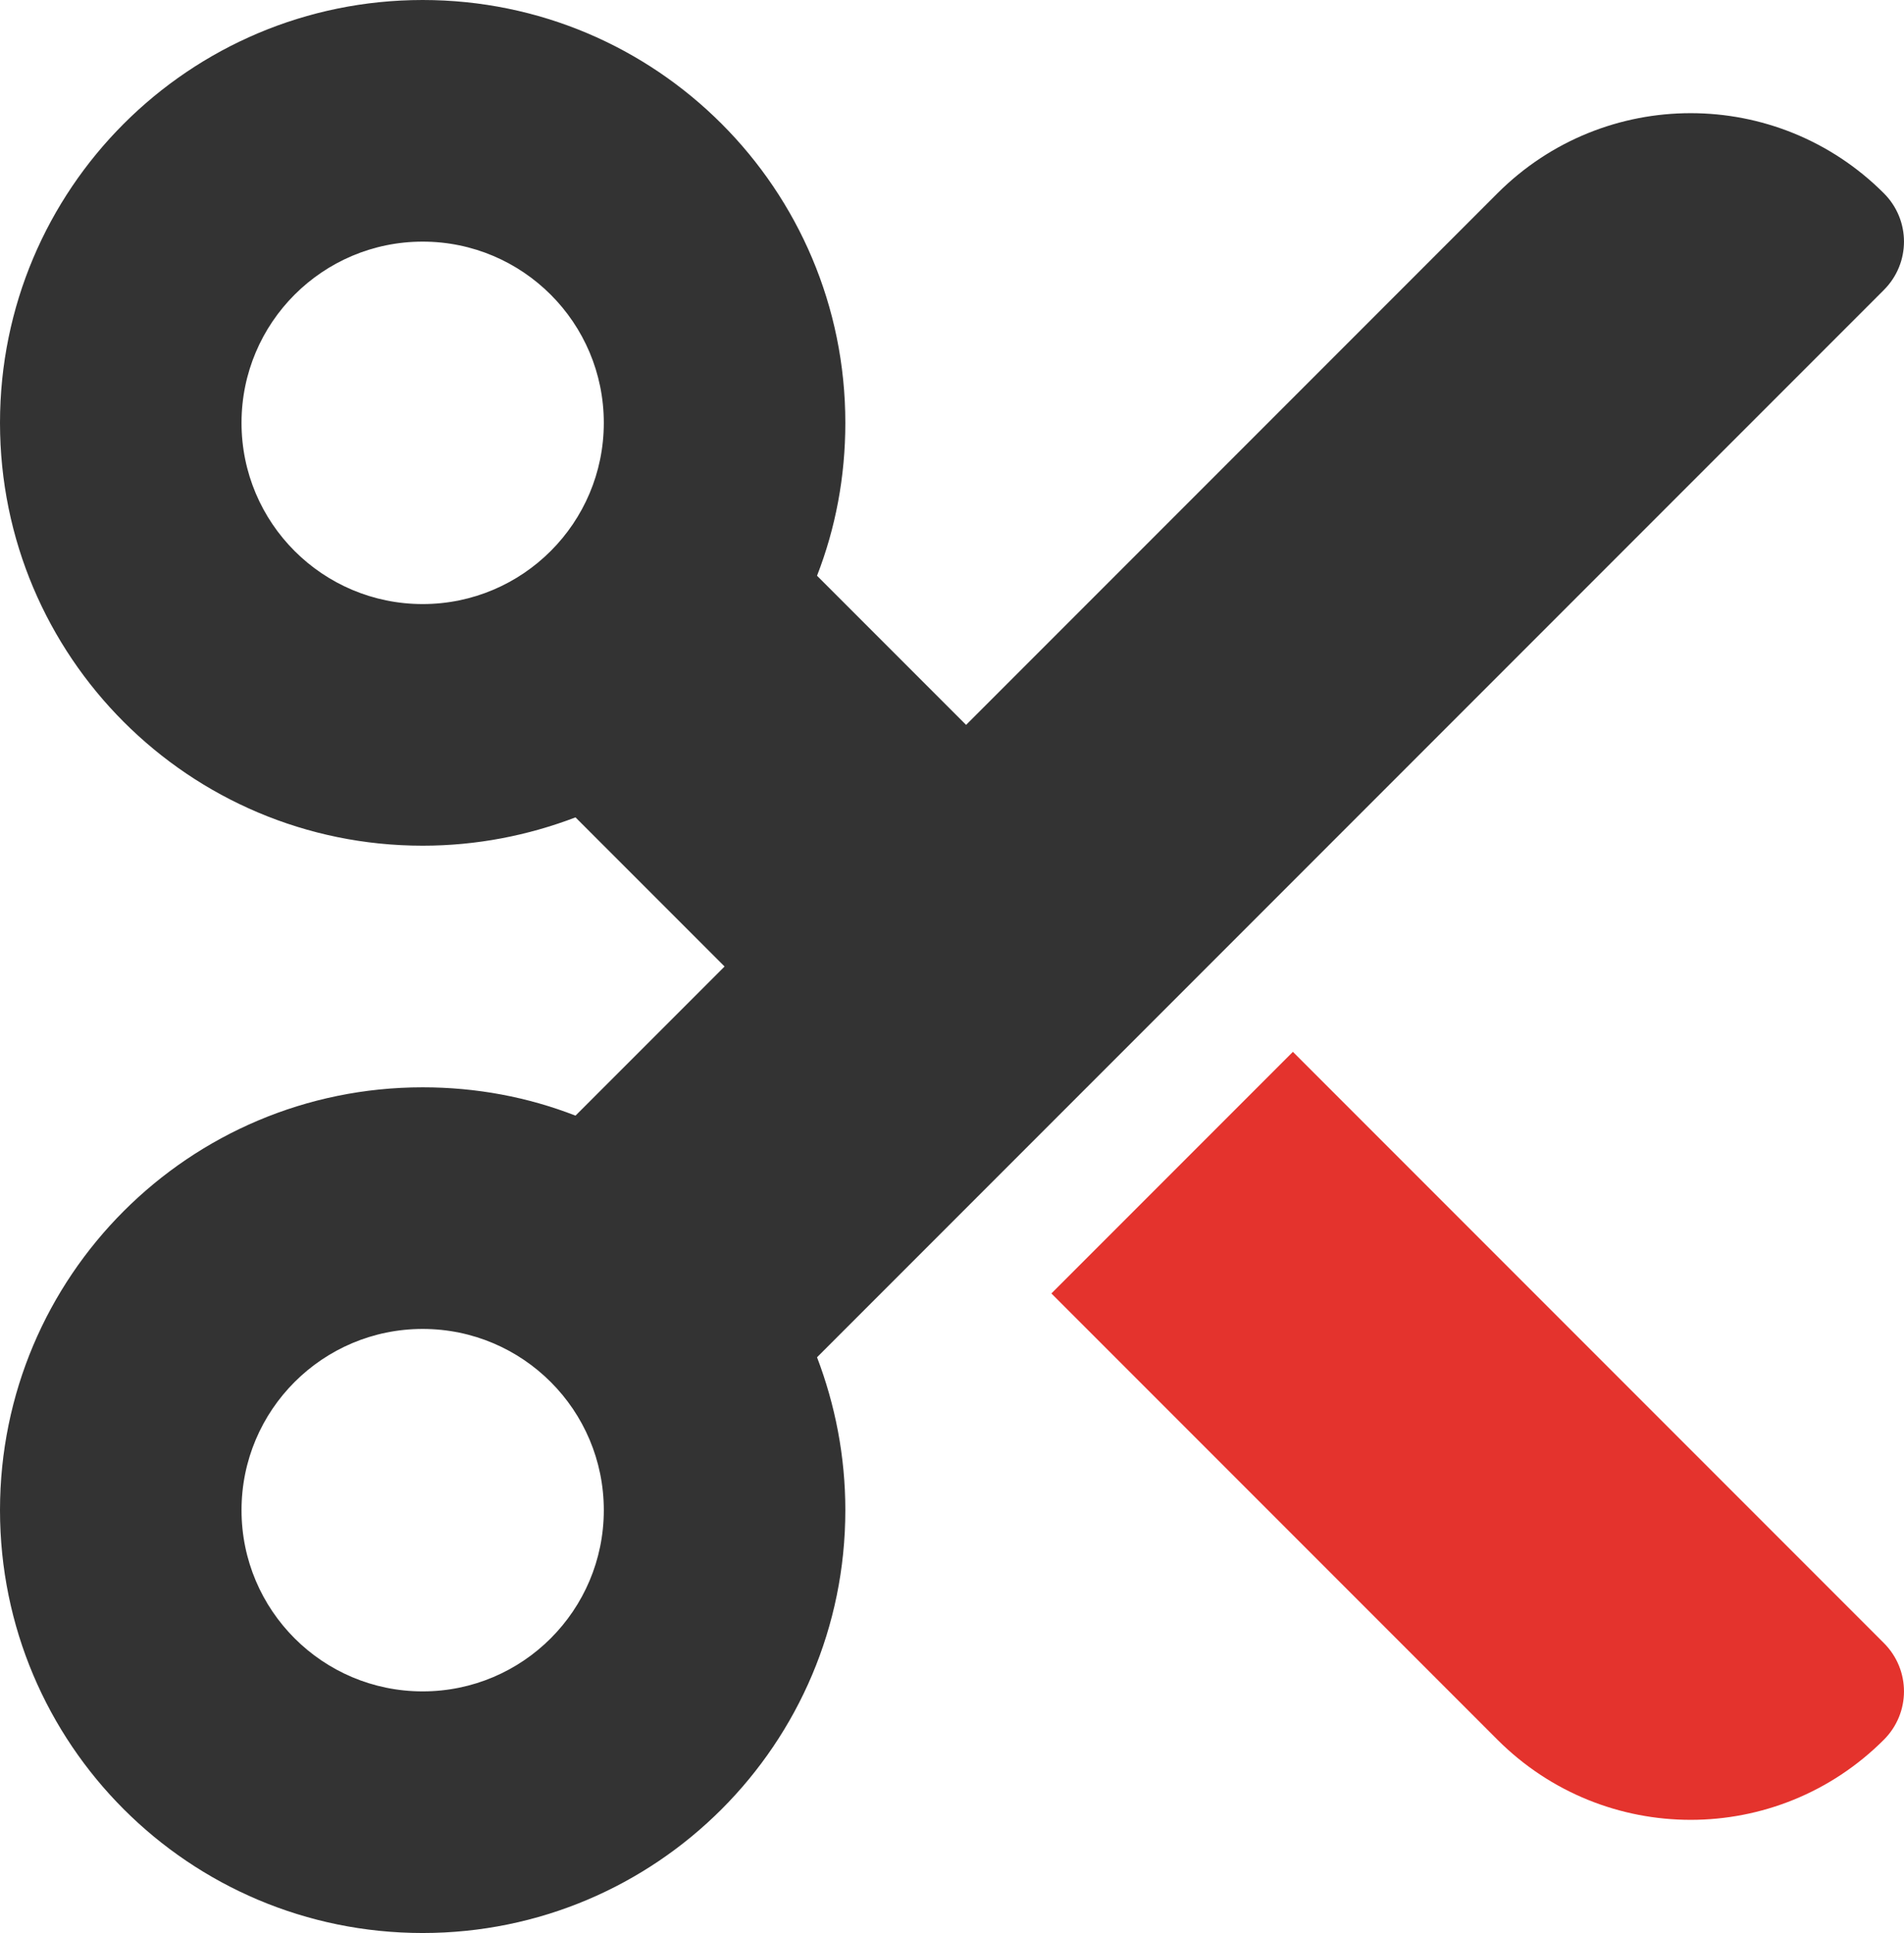
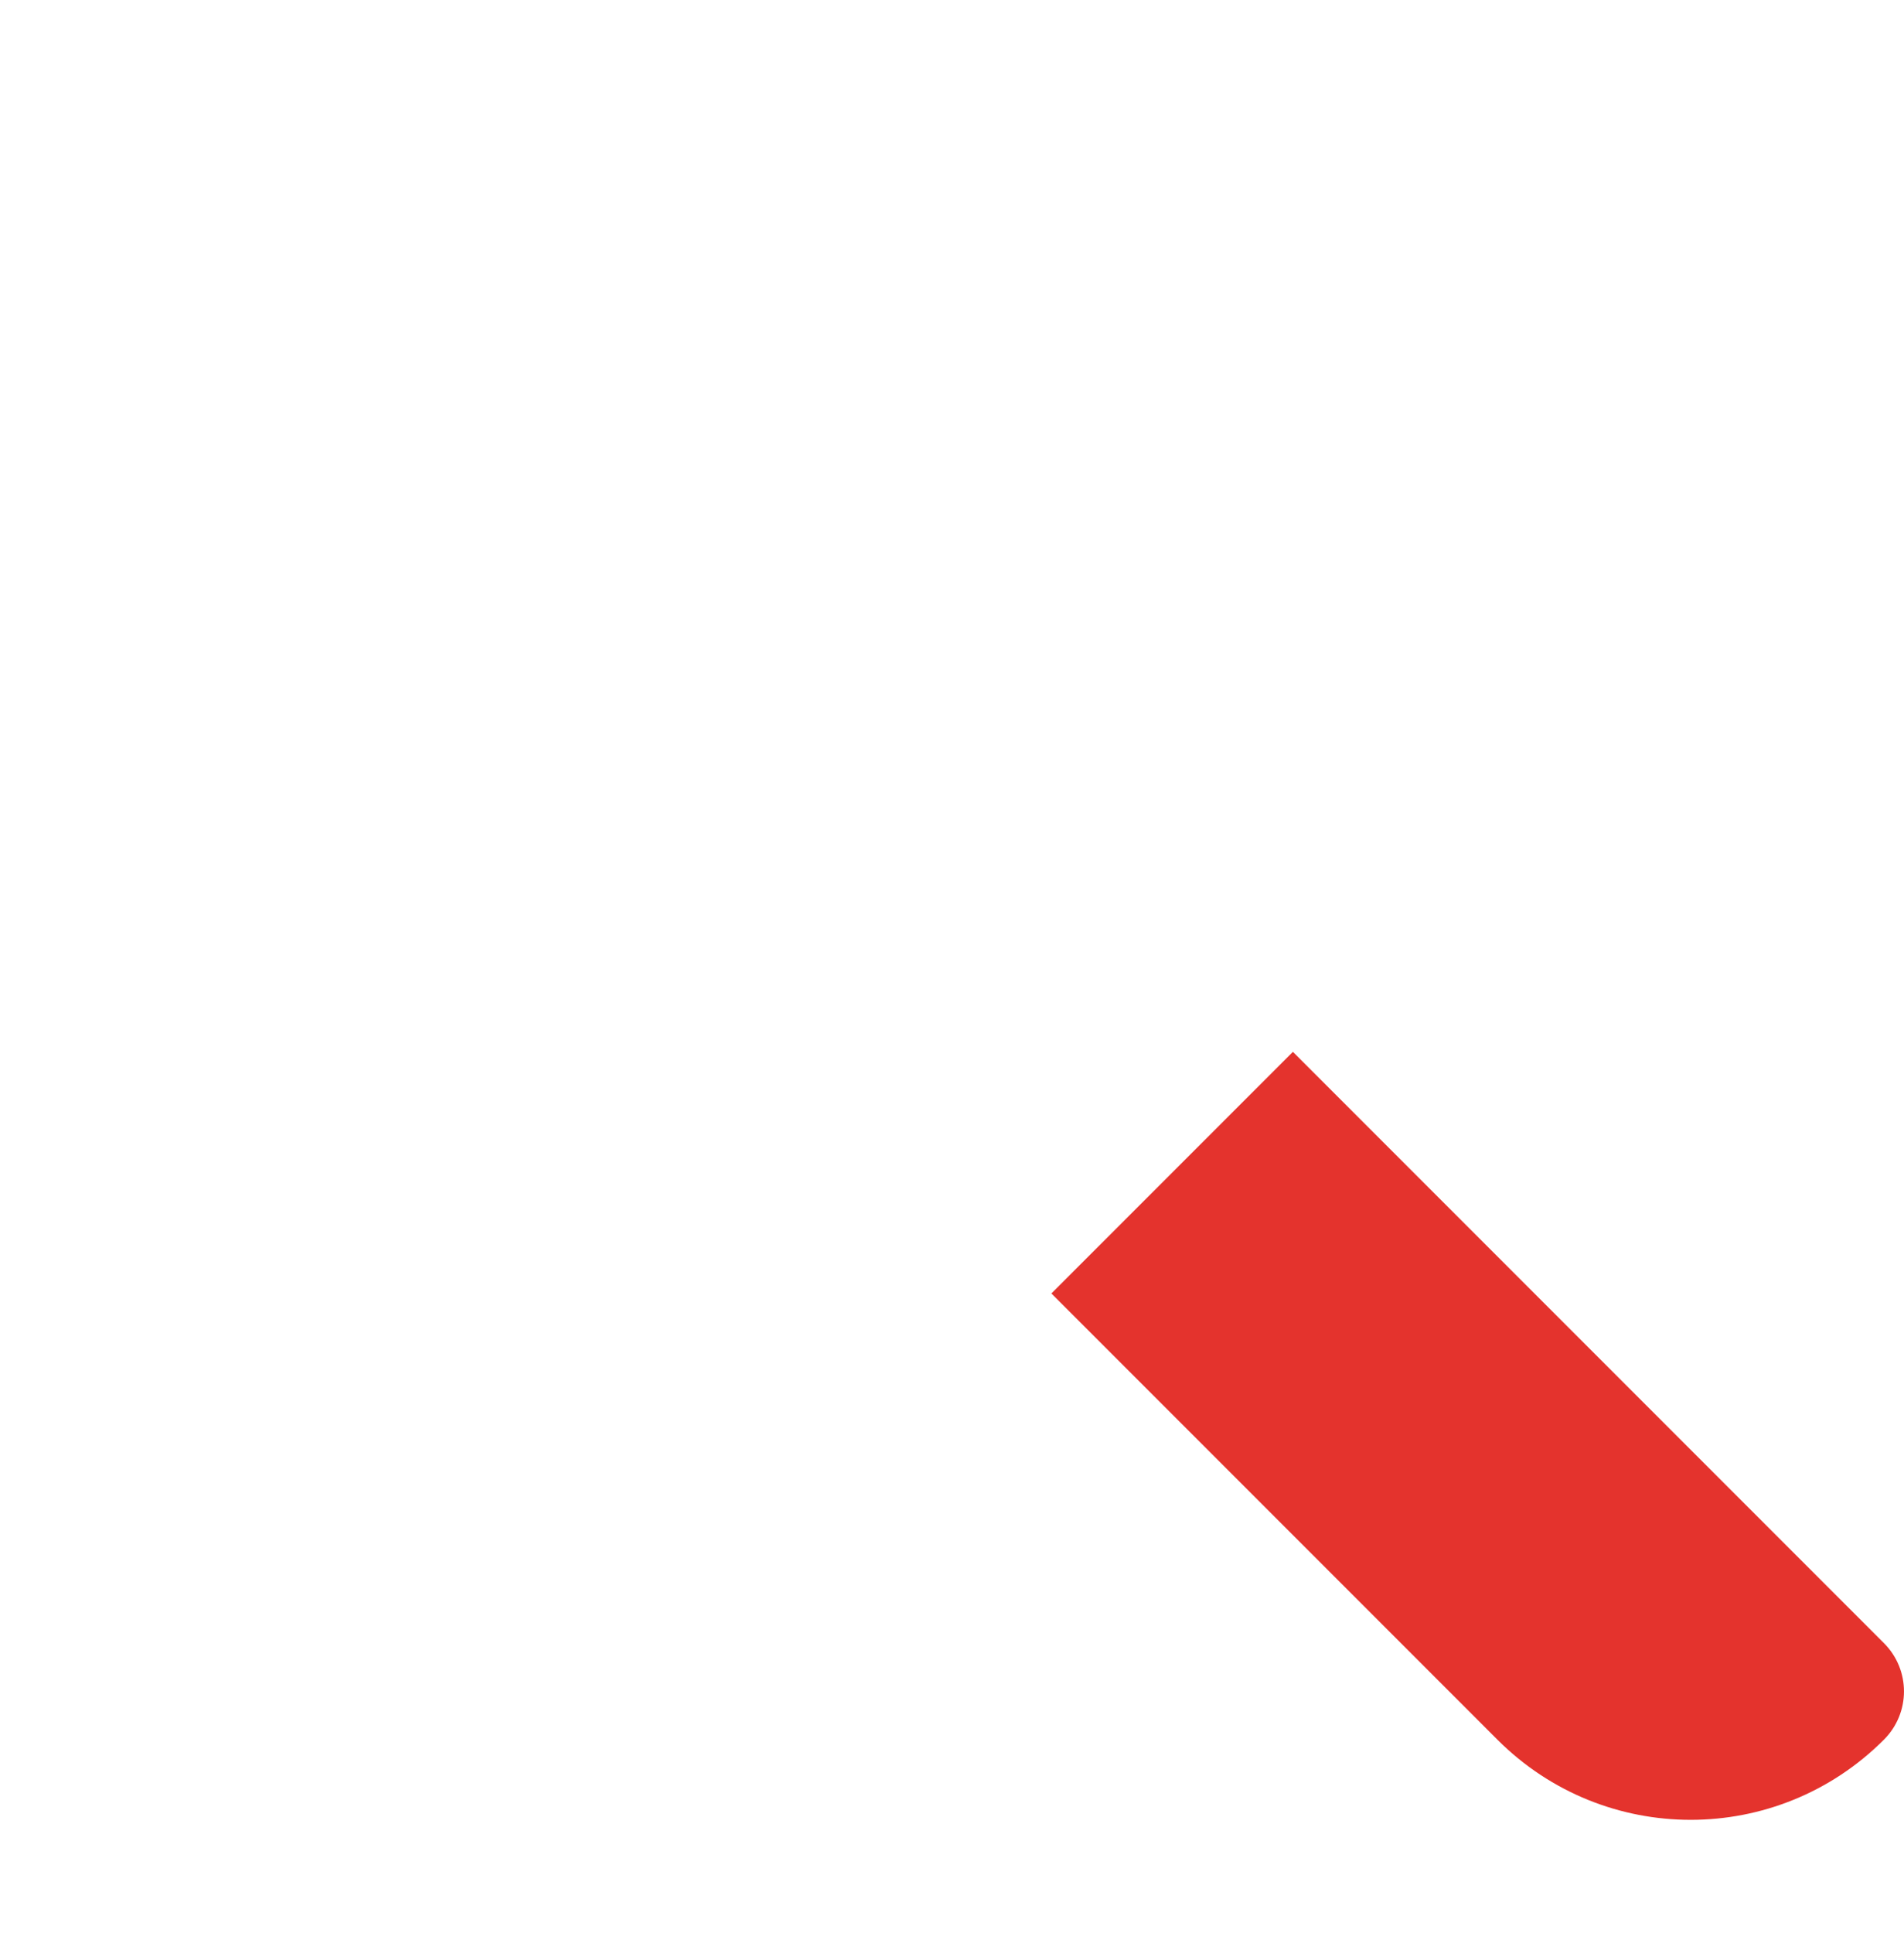
<svg xmlns="http://www.w3.org/2000/svg" id="Laag_2" viewBox="0 0 504.53 512">
  <defs>
    <style>
      .cls-1 {
        fill: #e4332d;
      }

      .cls-2 {
        fill: #333;
      }
    </style>
  </defs>
  <g id="Laag_1-2" data-name="Laag_1">
-     <path class="cls-2" d="M256,192l-39.5-39.5c4.9-12.6,7.5-26.2,7.5-40.5C224,50.1,173.9,0,112,0S0,50.1,0,112s50.1,112,112,112c14.3,0,27.9-2.7,40.5-7.5l39.5,39.5-39.5,39.5c-12.6-4.9-26.2-7.5-40.5-7.5-61.9,0-112,50.1-112,112s50.1,112,112,112,112-50.1,112-112c0-14.3-2.7-27.9-7.5-40.5L499.2,76.8c7.1-7.1,7.1-18.5,0-25.6-28.3-28.3-74.1-28.3-102.4,0l-140.8,140.8ZM64,112c0-26.51,21.49-48,48-48s48,21.49,48,48-21.49,48-48,48-48-21.49-48-48ZM112,352c26.51,0,48,21.49,48,48s-21.49,48-48,48-48-21.49-48-48,21.49-48,48-48Z" />
-     <path class="cls-1" d="M278.6,342.6l118.2,118.2c28.3,28.3,74.1,28.3,102.4,0,7.1-7.1,7.1-18.5,0-25.6l-156.6-156.6-64,64Z" />
+     <path class="cls-1" d="M278.6,342.6l118.2,118.2c28.3,28.3,74.1,28.3,102.4,0,7.1-7.1,7.1-18.5,0-25.6l-156.6-156.6-64,64" />
  </g>
</svg>